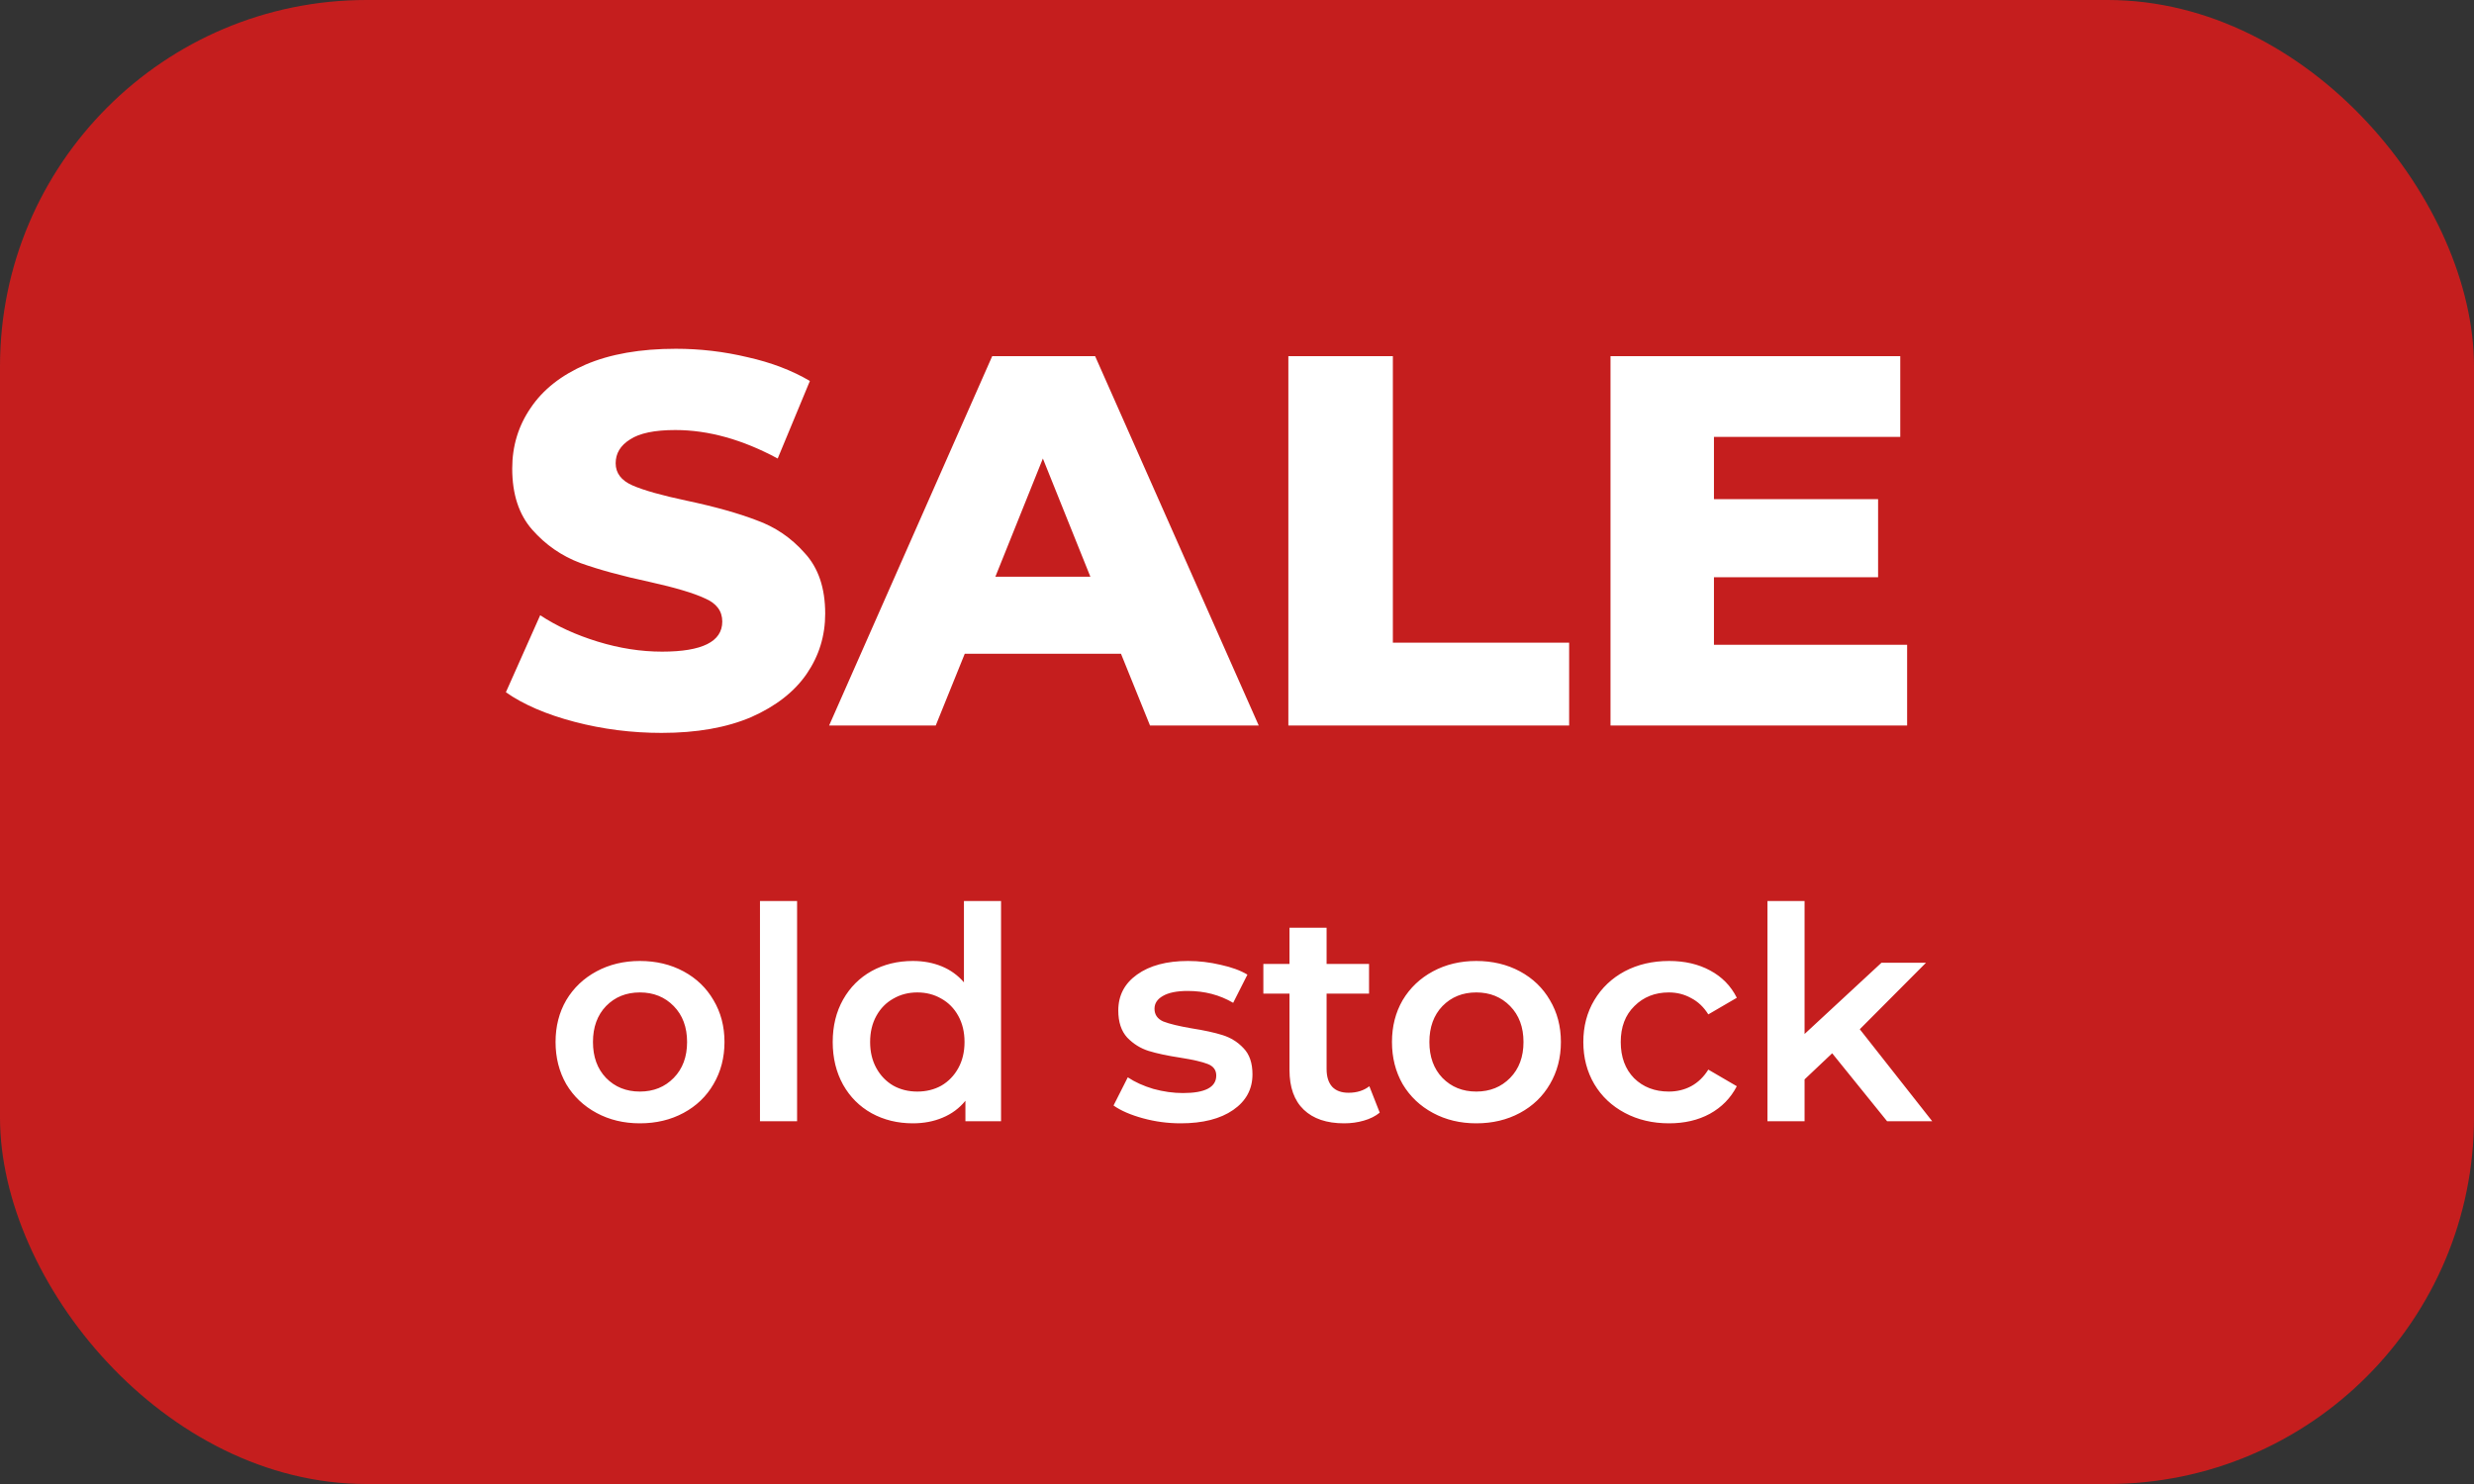
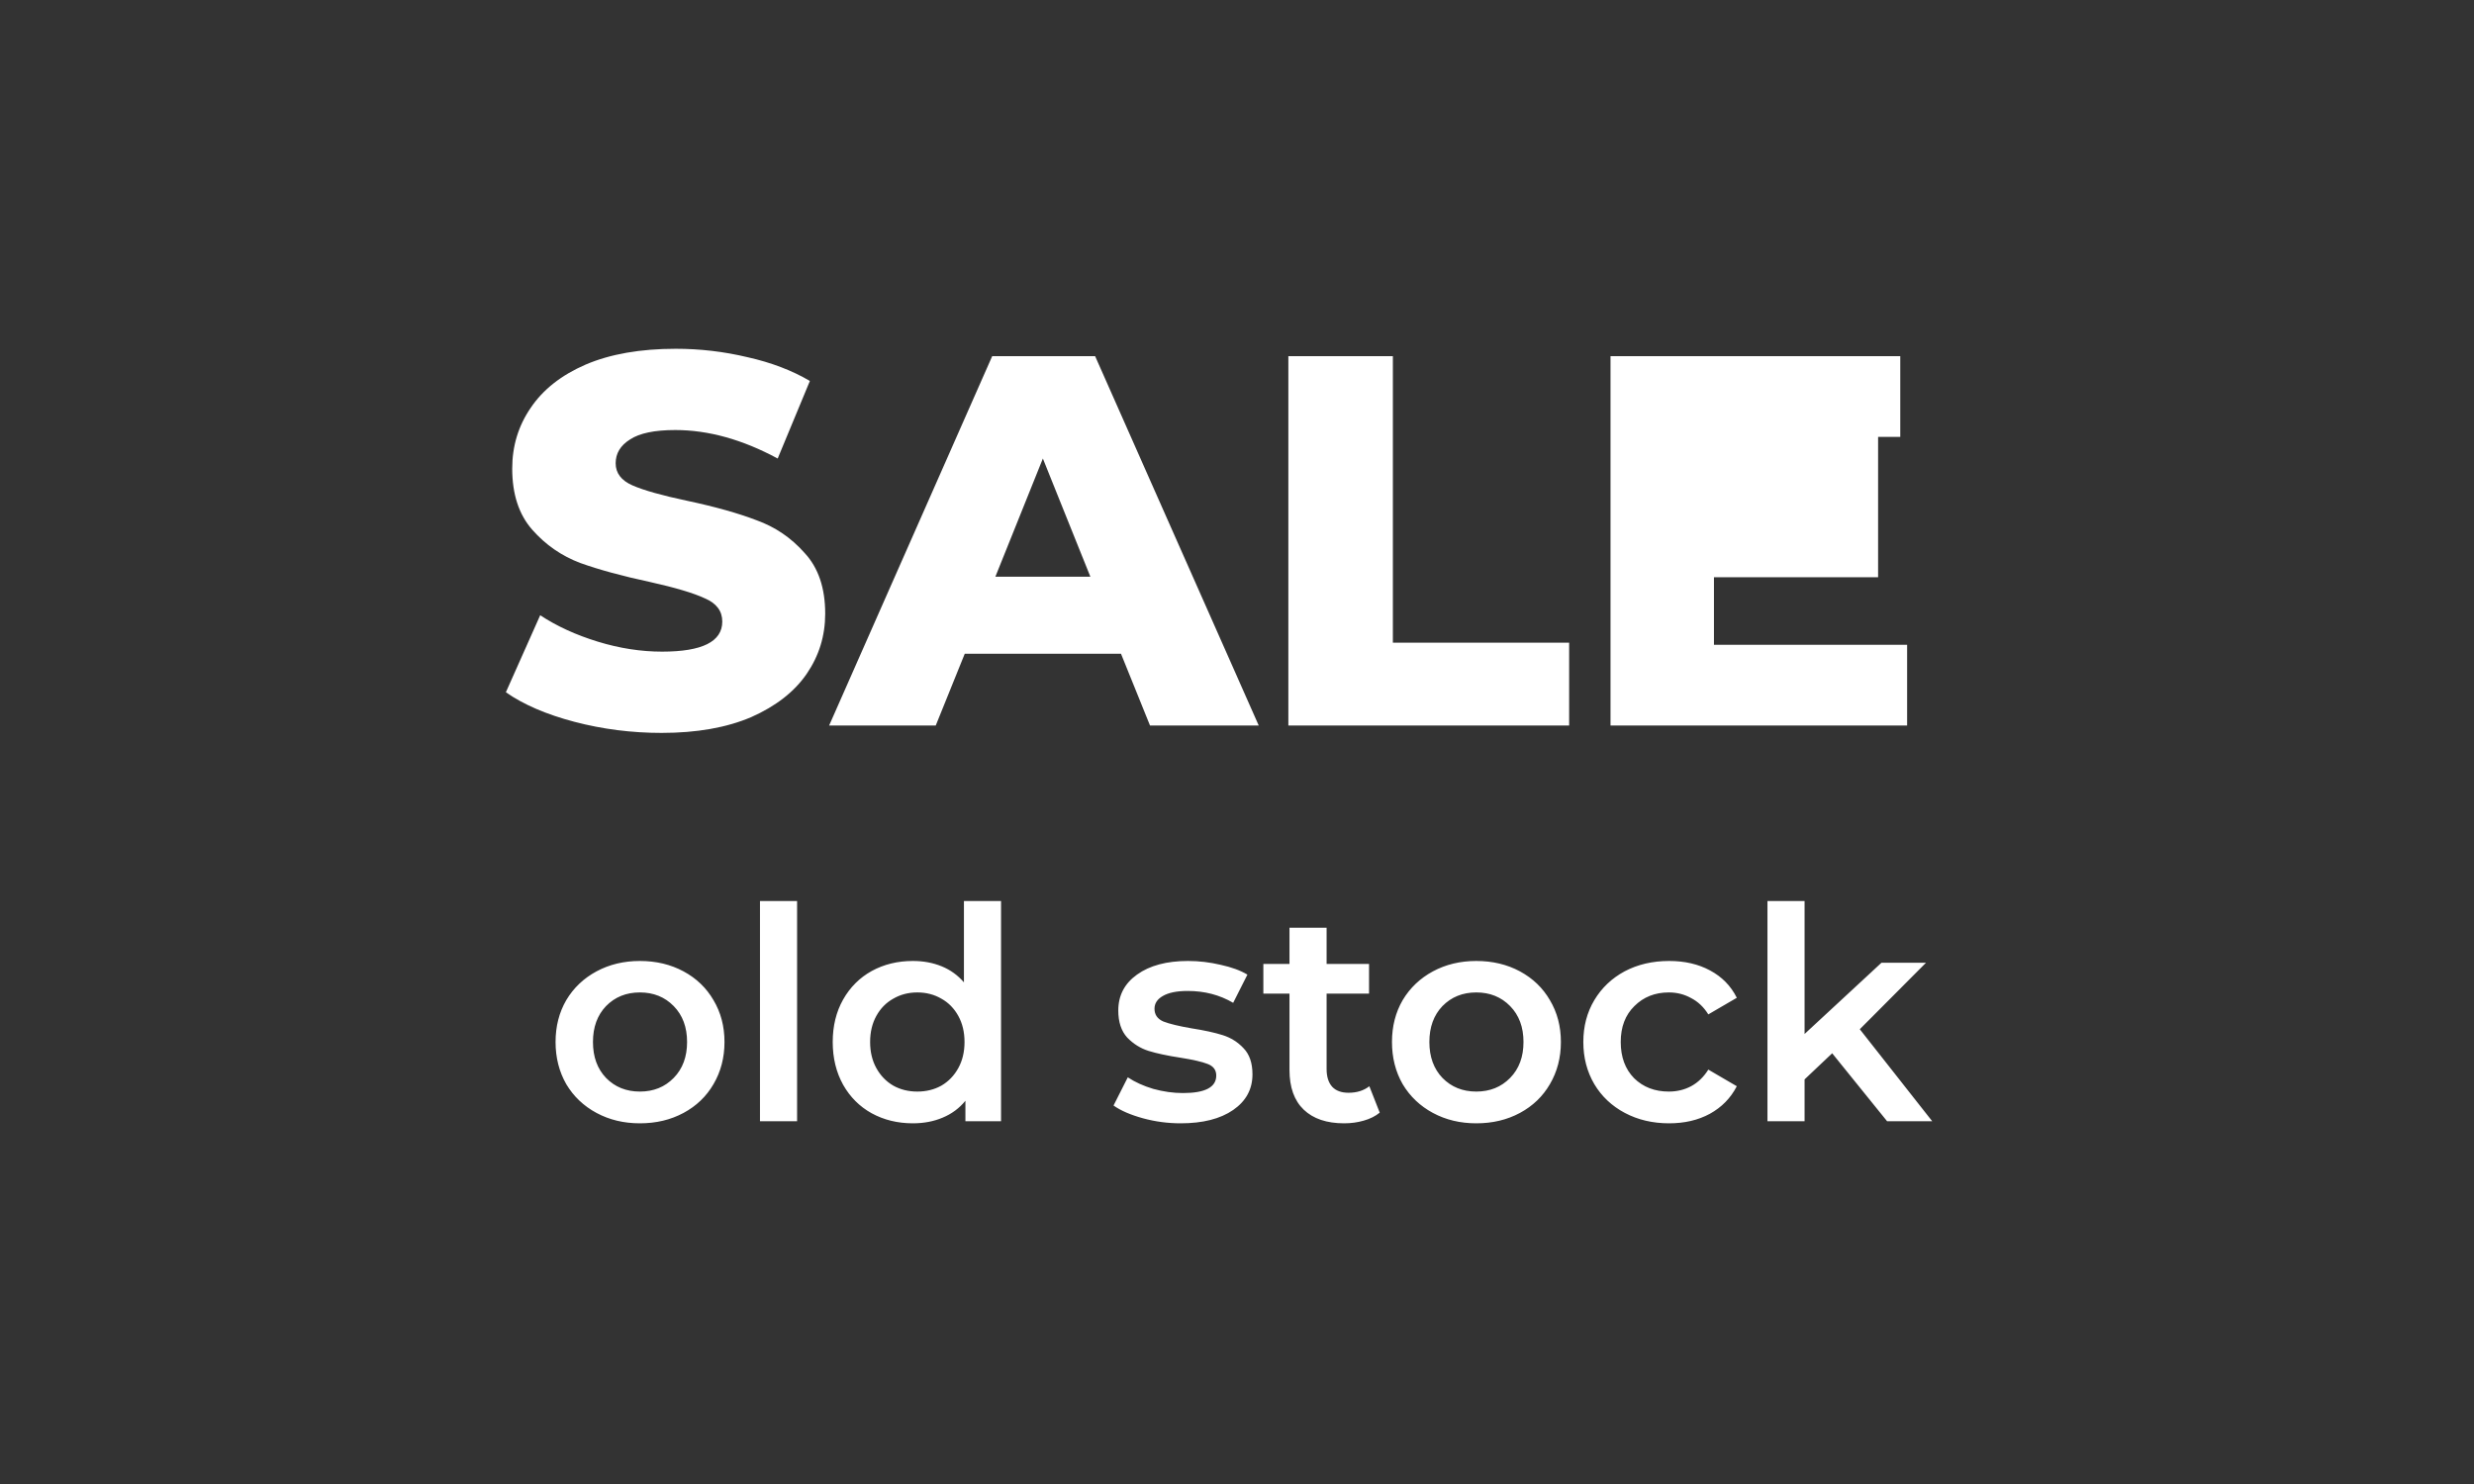
<svg xmlns="http://www.w3.org/2000/svg" width="75" height="45" viewBox="0 0 75 45" fill="none">
  <rect x="0" y="0" width="75" height="45" fill="#333333" stroke="none" />
-   <rect opacity="0.8" width="75" height="45" rx="11.111" fill="#E91A1A" />
-   <path d="M20.056 22.224C19.149 22.224 18.269 22.112 17.416 21.888C16.563 21.664 15.869 21.365 15.336 20.992L16.376 18.656C16.877 18.987 17.459 19.253 18.12 19.456C18.781 19.659 19.432 19.76 20.072 19.76C21.288 19.76 21.896 19.456 21.896 18.848C21.896 18.528 21.72 18.293 21.368 18.144C21.027 17.984 20.472 17.819 19.704 17.648C18.861 17.467 18.157 17.275 17.592 17.072C17.027 16.859 16.541 16.523 16.136 16.064C15.731 15.605 15.528 14.987 15.528 14.208C15.528 13.525 15.715 12.912 16.088 12.368C16.461 11.813 17.016 11.376 17.752 11.056C18.499 10.736 19.411 10.576 20.488 10.576C21.224 10.576 21.949 10.661 22.664 10.832C23.379 10.992 24.008 11.232 24.552 11.552L23.576 13.904C22.509 13.328 21.475 13.04 20.472 13.04C19.843 13.04 19.384 13.136 19.096 13.328C18.808 13.509 18.664 13.749 18.664 14.048C18.664 14.347 18.835 14.571 19.176 14.72C19.517 14.869 20.067 15.024 20.824 15.184C21.677 15.365 22.381 15.563 22.936 15.776C23.501 15.979 23.987 16.309 24.392 16.768C24.808 17.216 25.016 17.829 25.016 18.608C25.016 19.28 24.829 19.888 24.456 20.432C24.083 20.976 23.523 21.413 22.776 21.744C22.029 22.064 21.123 22.224 20.056 22.224ZM33.983 19.824H29.247L28.367 22H25.135L30.079 10.8H33.199L38.159 22H34.863L33.983 19.824ZM33.055 17.488L31.615 13.904L30.175 17.488H33.055ZM39.057 10.8H42.225V19.488H47.569V22H39.057V10.8ZM57.815 19.552V22H48.823V10.8H57.607V13.248H51.959V15.136H56.935V17.504H51.959V19.552H57.815Z" fill="white" />
+   <path d="M20.056 22.224C19.149 22.224 18.269 22.112 17.416 21.888C16.563 21.664 15.869 21.365 15.336 20.992L16.376 18.656C16.877 18.987 17.459 19.253 18.12 19.456C18.781 19.659 19.432 19.76 20.072 19.76C21.288 19.76 21.896 19.456 21.896 18.848C21.896 18.528 21.72 18.293 21.368 18.144C21.027 17.984 20.472 17.819 19.704 17.648C18.861 17.467 18.157 17.275 17.592 17.072C17.027 16.859 16.541 16.523 16.136 16.064C15.731 15.605 15.528 14.987 15.528 14.208C15.528 13.525 15.715 12.912 16.088 12.368C16.461 11.813 17.016 11.376 17.752 11.056C18.499 10.736 19.411 10.576 20.488 10.576C21.224 10.576 21.949 10.661 22.664 10.832C23.379 10.992 24.008 11.232 24.552 11.552L23.576 13.904C22.509 13.328 21.475 13.04 20.472 13.04C19.843 13.04 19.384 13.136 19.096 13.328C18.808 13.509 18.664 13.749 18.664 14.048C18.664 14.347 18.835 14.571 19.176 14.72C19.517 14.869 20.067 15.024 20.824 15.184C21.677 15.365 22.381 15.563 22.936 15.776C23.501 15.979 23.987 16.309 24.392 16.768C24.808 17.216 25.016 17.829 25.016 18.608C25.016 19.28 24.829 19.888 24.456 20.432C24.083 20.976 23.523 21.413 22.776 21.744C22.029 22.064 21.123 22.224 20.056 22.224ZM33.983 19.824H29.247L28.367 22H25.135L30.079 10.8H33.199L38.159 22H34.863L33.983 19.824ZM33.055 17.488L31.615 13.904L30.175 17.488H33.055ZM39.057 10.8H42.225V19.488H47.569V22H39.057V10.8ZM57.815 19.552V22H48.823V10.8H57.607V13.248H51.959H56.935V17.504H51.959V19.552H57.815Z" fill="white" />
  <path d="M19.398 34.063C18.912 34.063 18.474 33.958 18.084 33.748C17.694 33.538 17.388 33.247 17.166 32.875C16.95 32.497 16.842 32.071 16.842 31.597C16.842 31.123 16.95 30.7 17.166 30.328C17.388 29.956 17.694 29.665 18.084 29.455C18.474 29.245 18.912 29.14 19.398 29.14C19.89 29.14 20.331 29.245 20.721 29.455C21.111 29.665 21.414 29.956 21.63 30.328C21.852 30.7 21.963 31.123 21.963 31.597C21.963 32.071 21.852 32.497 21.63 32.875C21.414 33.247 21.111 33.538 20.721 33.748C20.331 33.958 19.89 34.063 19.398 34.063ZM19.398 33.1C19.812 33.1 20.154 32.962 20.424 32.686C20.694 32.41 20.829 32.047 20.829 31.597C20.829 31.147 20.694 30.784 20.424 30.508C20.154 30.232 19.812 30.094 19.398 30.094C18.984 30.094 18.642 30.232 18.372 30.508C18.108 30.784 17.976 31.147 17.976 31.597C17.976 32.047 18.108 32.41 18.372 32.686C18.642 32.962 18.984 33.1 19.398 33.1ZM23.039 27.322H24.164V34H23.039V27.322ZM30.347 27.322V34H29.267V33.379C29.081 33.607 28.85 33.778 28.574 33.892C28.304 34.006 28.004 34.063 27.674 34.063C27.212 34.063 26.795 33.961 26.423 33.757C26.057 33.553 25.769 33.265 25.559 32.893C25.349 32.515 25.244 32.083 25.244 31.597C25.244 31.111 25.349 30.682 25.559 30.31C25.769 29.938 26.057 29.65 26.423 29.446C26.795 29.242 27.212 29.14 27.674 29.14C27.992 29.14 28.283 29.194 28.547 29.302C28.811 29.41 29.036 29.572 29.222 29.788V27.322H30.347ZM27.809 33.1C28.079 33.1 28.322 33.04 28.538 32.92C28.754 32.794 28.925 32.617 29.051 32.389C29.177 32.161 29.24 31.897 29.24 31.597C29.24 31.297 29.177 31.033 29.051 30.805C28.925 30.577 28.754 30.403 28.538 30.283C28.322 30.157 28.079 30.094 27.809 30.094C27.539 30.094 27.296 30.157 27.08 30.283C26.864 30.403 26.693 30.577 26.567 30.805C26.441 31.033 26.378 31.297 26.378 31.597C26.378 31.897 26.441 32.161 26.567 32.389C26.693 32.617 26.864 32.794 27.08 32.92C27.296 33.04 27.539 33.1 27.809 33.1ZM35.791 34.063C35.401 34.063 35.02 34.012 34.648 33.91C34.276 33.808 33.979 33.679 33.757 33.523L34.189 32.668C34.405 32.812 34.663 32.929 34.963 33.019C35.269 33.103 35.569 33.145 35.863 33.145C36.535 33.145 36.871 32.968 36.871 32.614C36.871 32.446 36.784 32.329 36.61 32.263C36.442 32.197 36.169 32.134 35.791 32.074C35.395 32.014 35.071 31.945 34.819 31.867C34.573 31.789 34.357 31.654 34.171 31.462C33.991 31.264 33.901 30.991 33.901 30.643C33.901 30.187 34.09 29.824 34.468 29.554C34.852 29.278 35.368 29.14 36.016 29.14C36.346 29.14 36.676 29.179 37.006 29.257C37.336 29.329 37.606 29.428 37.816 29.554L37.384 30.409C36.976 30.169 36.517 30.049 36.007 30.049C35.677 30.049 35.425 30.1 35.251 30.202C35.083 30.298 34.999 30.427 34.999 30.589C34.999 30.769 35.089 30.898 35.269 30.976C35.455 31.048 35.74 31.117 36.124 31.183C36.508 31.243 36.823 31.312 37.069 31.39C37.315 31.468 37.525 31.6 37.699 31.786C37.879 31.972 37.969 32.236 37.969 32.578C37.969 33.028 37.774 33.388 37.384 33.658C36.994 33.928 36.463 34.063 35.791 34.063ZM41.827 33.739C41.695 33.847 41.533 33.928 41.341 33.982C41.155 34.036 40.957 34.063 40.747 34.063C40.219 34.063 39.811 33.925 39.523 33.649C39.235 33.373 39.091 32.971 39.091 32.443V30.13H38.299V29.23H39.091V28.132H40.216V29.23H41.503V30.13H40.216V32.416C40.216 32.65 40.273 32.83 40.387 32.956C40.501 33.076 40.666 33.136 40.882 33.136C41.134 33.136 41.344 33.07 41.512 32.938L41.827 33.739ZM44.754 34.063C44.268 34.063 43.83 33.958 43.44 33.748C43.05 33.538 42.744 33.247 42.522 32.875C42.306 32.497 42.198 32.071 42.198 31.597C42.198 31.123 42.306 30.7 42.522 30.328C42.744 29.956 43.05 29.665 43.44 29.455C43.83 29.245 44.268 29.14 44.754 29.14C45.246 29.14 45.687 29.245 46.077 29.455C46.467 29.665 46.77 29.956 46.986 30.328C47.208 30.7 47.319 31.123 47.319 31.597C47.319 32.071 47.208 32.497 46.986 32.875C46.77 33.247 46.467 33.538 46.077 33.748C45.687 33.958 45.246 34.063 44.754 34.063ZM44.754 33.1C45.168 33.1 45.51 32.962 45.78 32.686C46.05 32.41 46.185 32.047 46.185 31.597C46.185 31.147 46.05 30.784 45.78 30.508C45.51 30.232 45.168 30.094 44.754 30.094C44.34 30.094 43.998 30.232 43.728 30.508C43.464 30.784 43.332 31.147 43.332 31.597C43.332 32.047 43.464 32.41 43.728 32.686C43.998 32.962 44.34 33.1 44.754 33.1ZM50.6 34.063C50.102 34.063 49.655 33.958 49.259 33.748C48.863 33.538 48.554 33.247 48.332 32.875C48.11 32.497 47.999 32.071 47.999 31.597C47.999 31.123 48.11 30.7 48.332 30.328C48.554 29.956 48.86 29.665 49.25 29.455C49.646 29.245 50.096 29.14 50.6 29.14C51.074 29.14 51.488 29.236 51.842 29.428C52.202 29.62 52.472 29.896 52.652 30.256L51.788 30.76C51.65 30.538 51.476 30.373 51.266 30.265C51.062 30.151 50.837 30.094 50.591 30.094C50.171 30.094 49.823 30.232 49.547 30.508C49.271 30.778 49.133 31.141 49.133 31.597C49.133 32.053 49.268 32.419 49.538 32.695C49.814 32.965 50.165 33.1 50.591 33.1C50.837 33.1 51.062 33.046 51.266 32.938C51.476 32.824 51.65 32.656 51.788 32.434L52.652 32.938C52.466 33.298 52.193 33.577 51.833 33.775C51.479 33.967 51.068 34.063 50.6 34.063ZM55.543 31.939L54.706 32.731V34H53.581V27.322H54.706V31.354L57.037 29.194H58.387L56.38 31.21L58.576 34H57.208L55.543 31.939Z" fill="white" />
</svg>